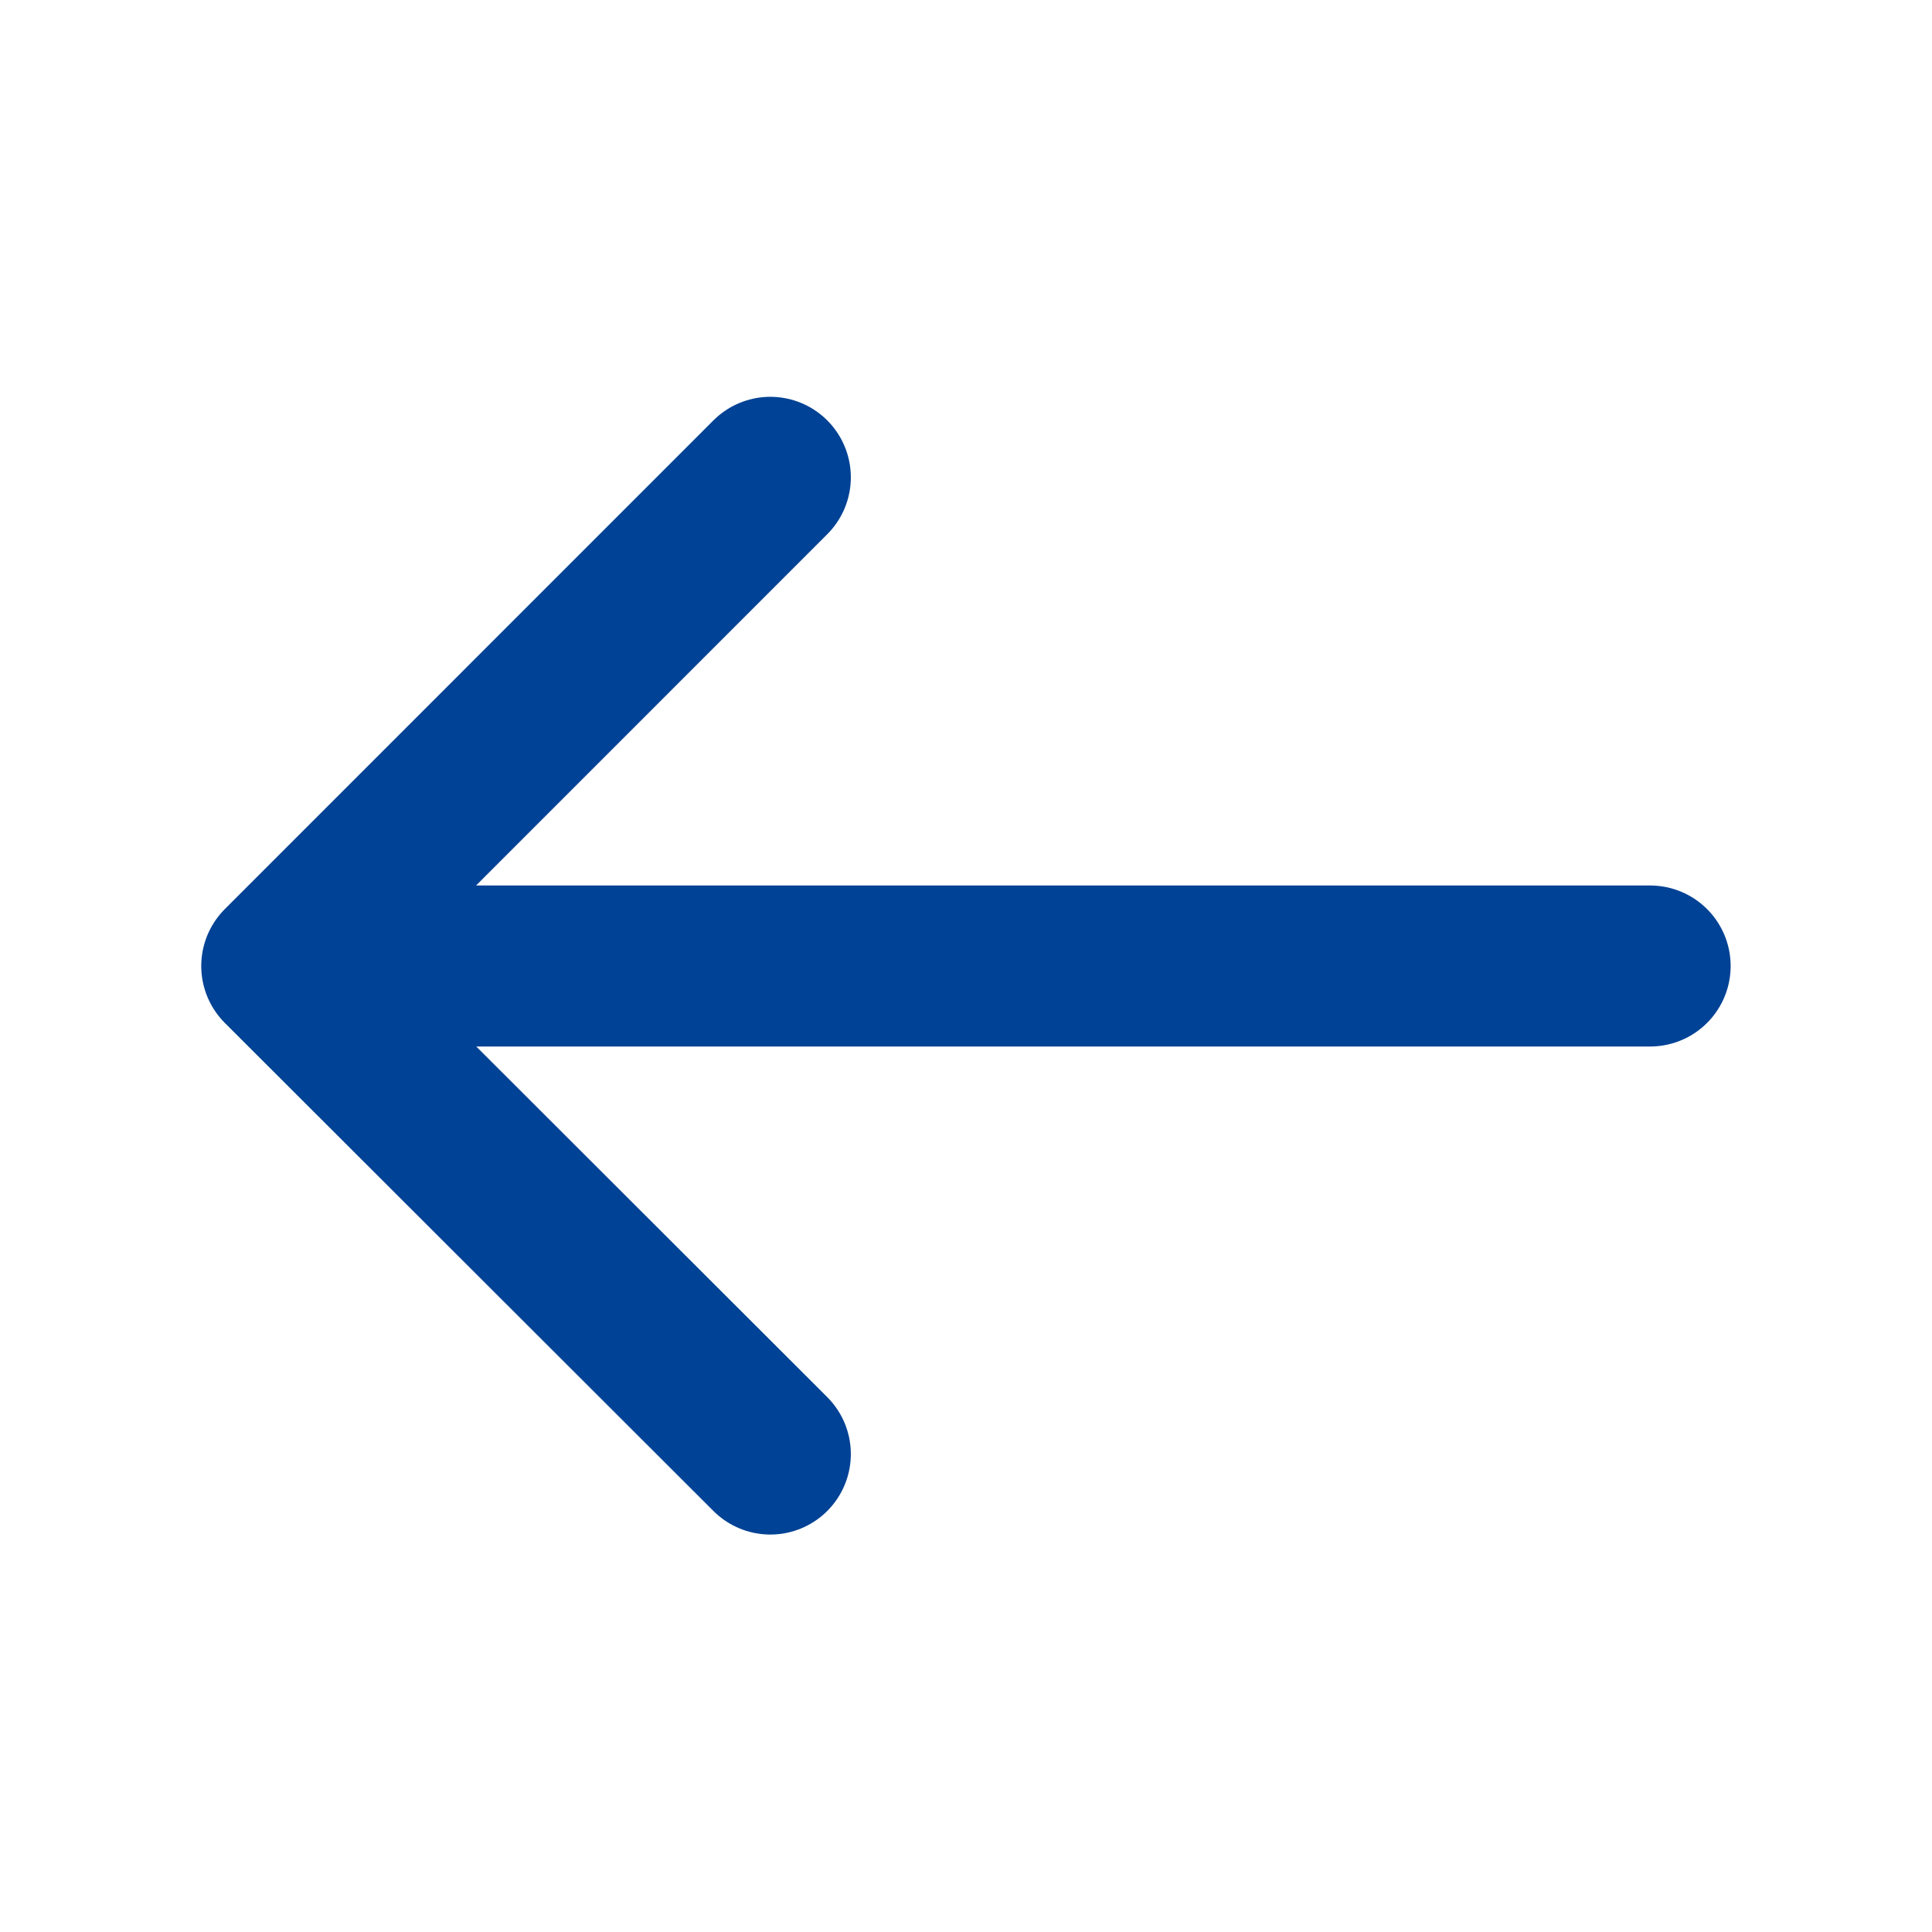
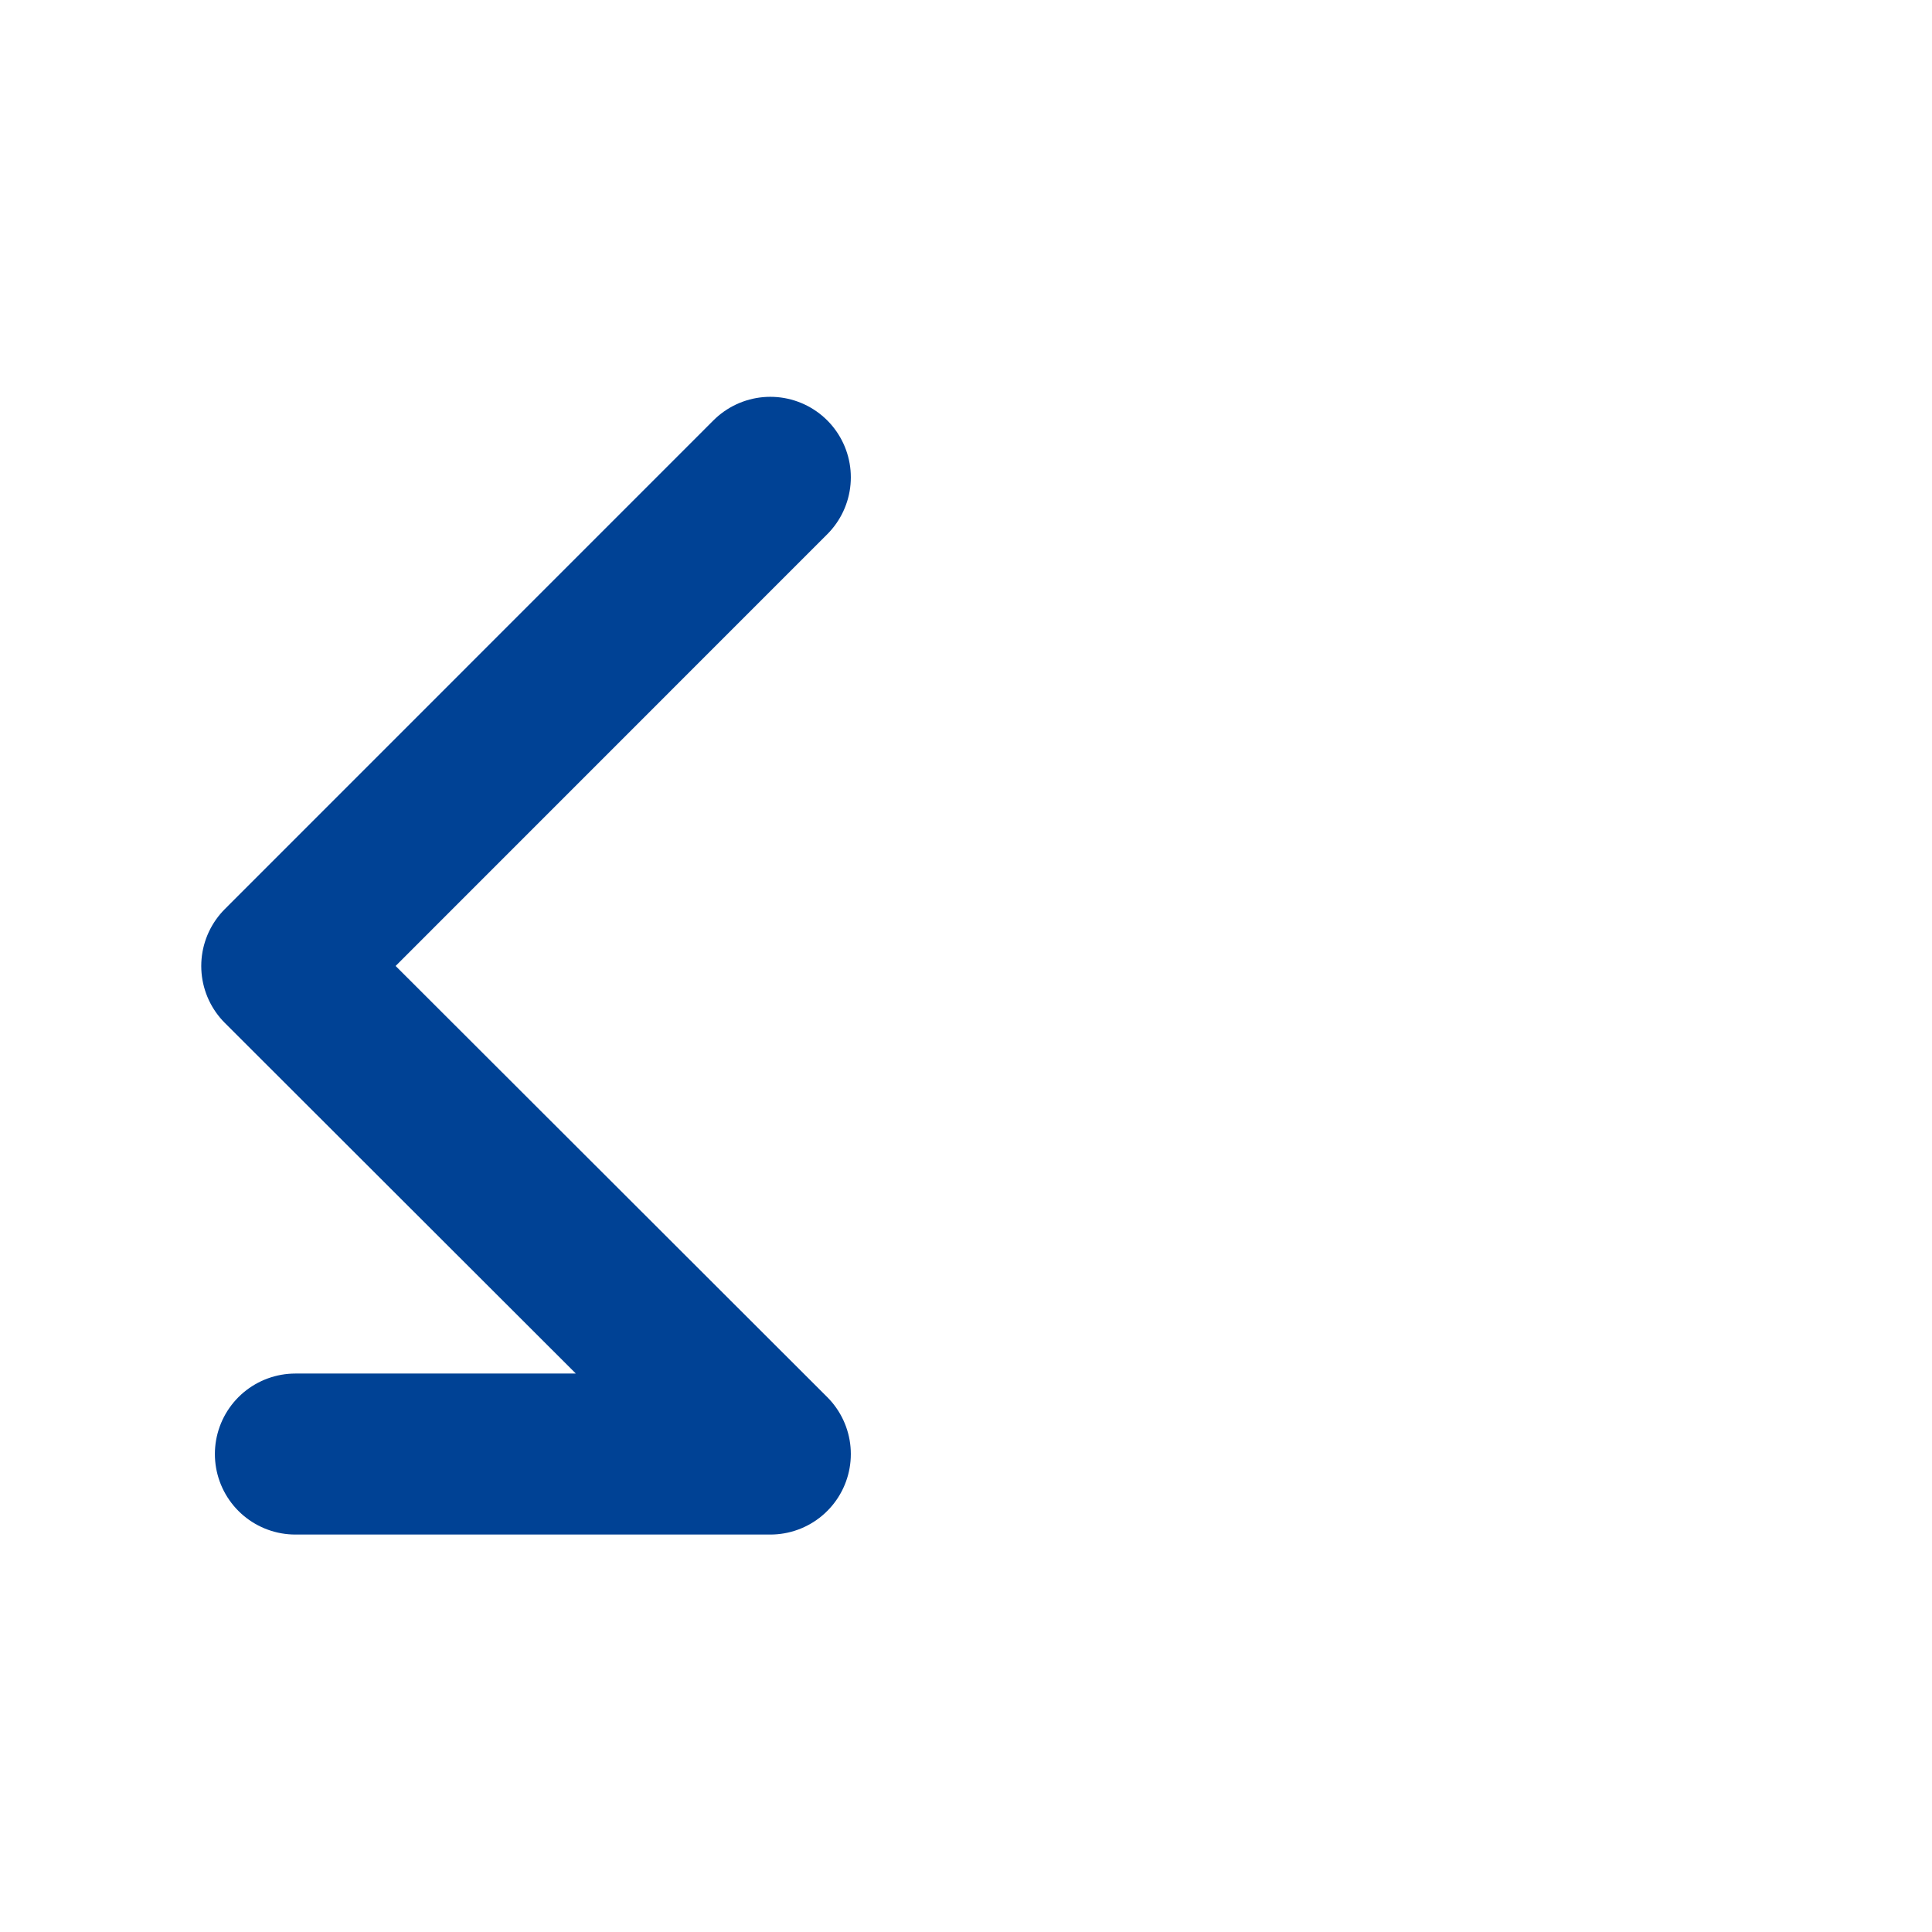
<svg xmlns="http://www.w3.org/2000/svg" width="18" height="18">
-   <path d="M7.177 4.447L2.625 9l4.552 4.547M15.374 9H2.752" fill="none" stroke="#004295" stroke-linecap="round" stroke-linejoin="round" stroke-width="1.5" />
+   <path d="M7.177 4.447L2.625 9l4.552 4.547H2.752" fill="none" stroke="#004295" stroke-linecap="round" stroke-linejoin="round" stroke-width="1.5" />
</svg>